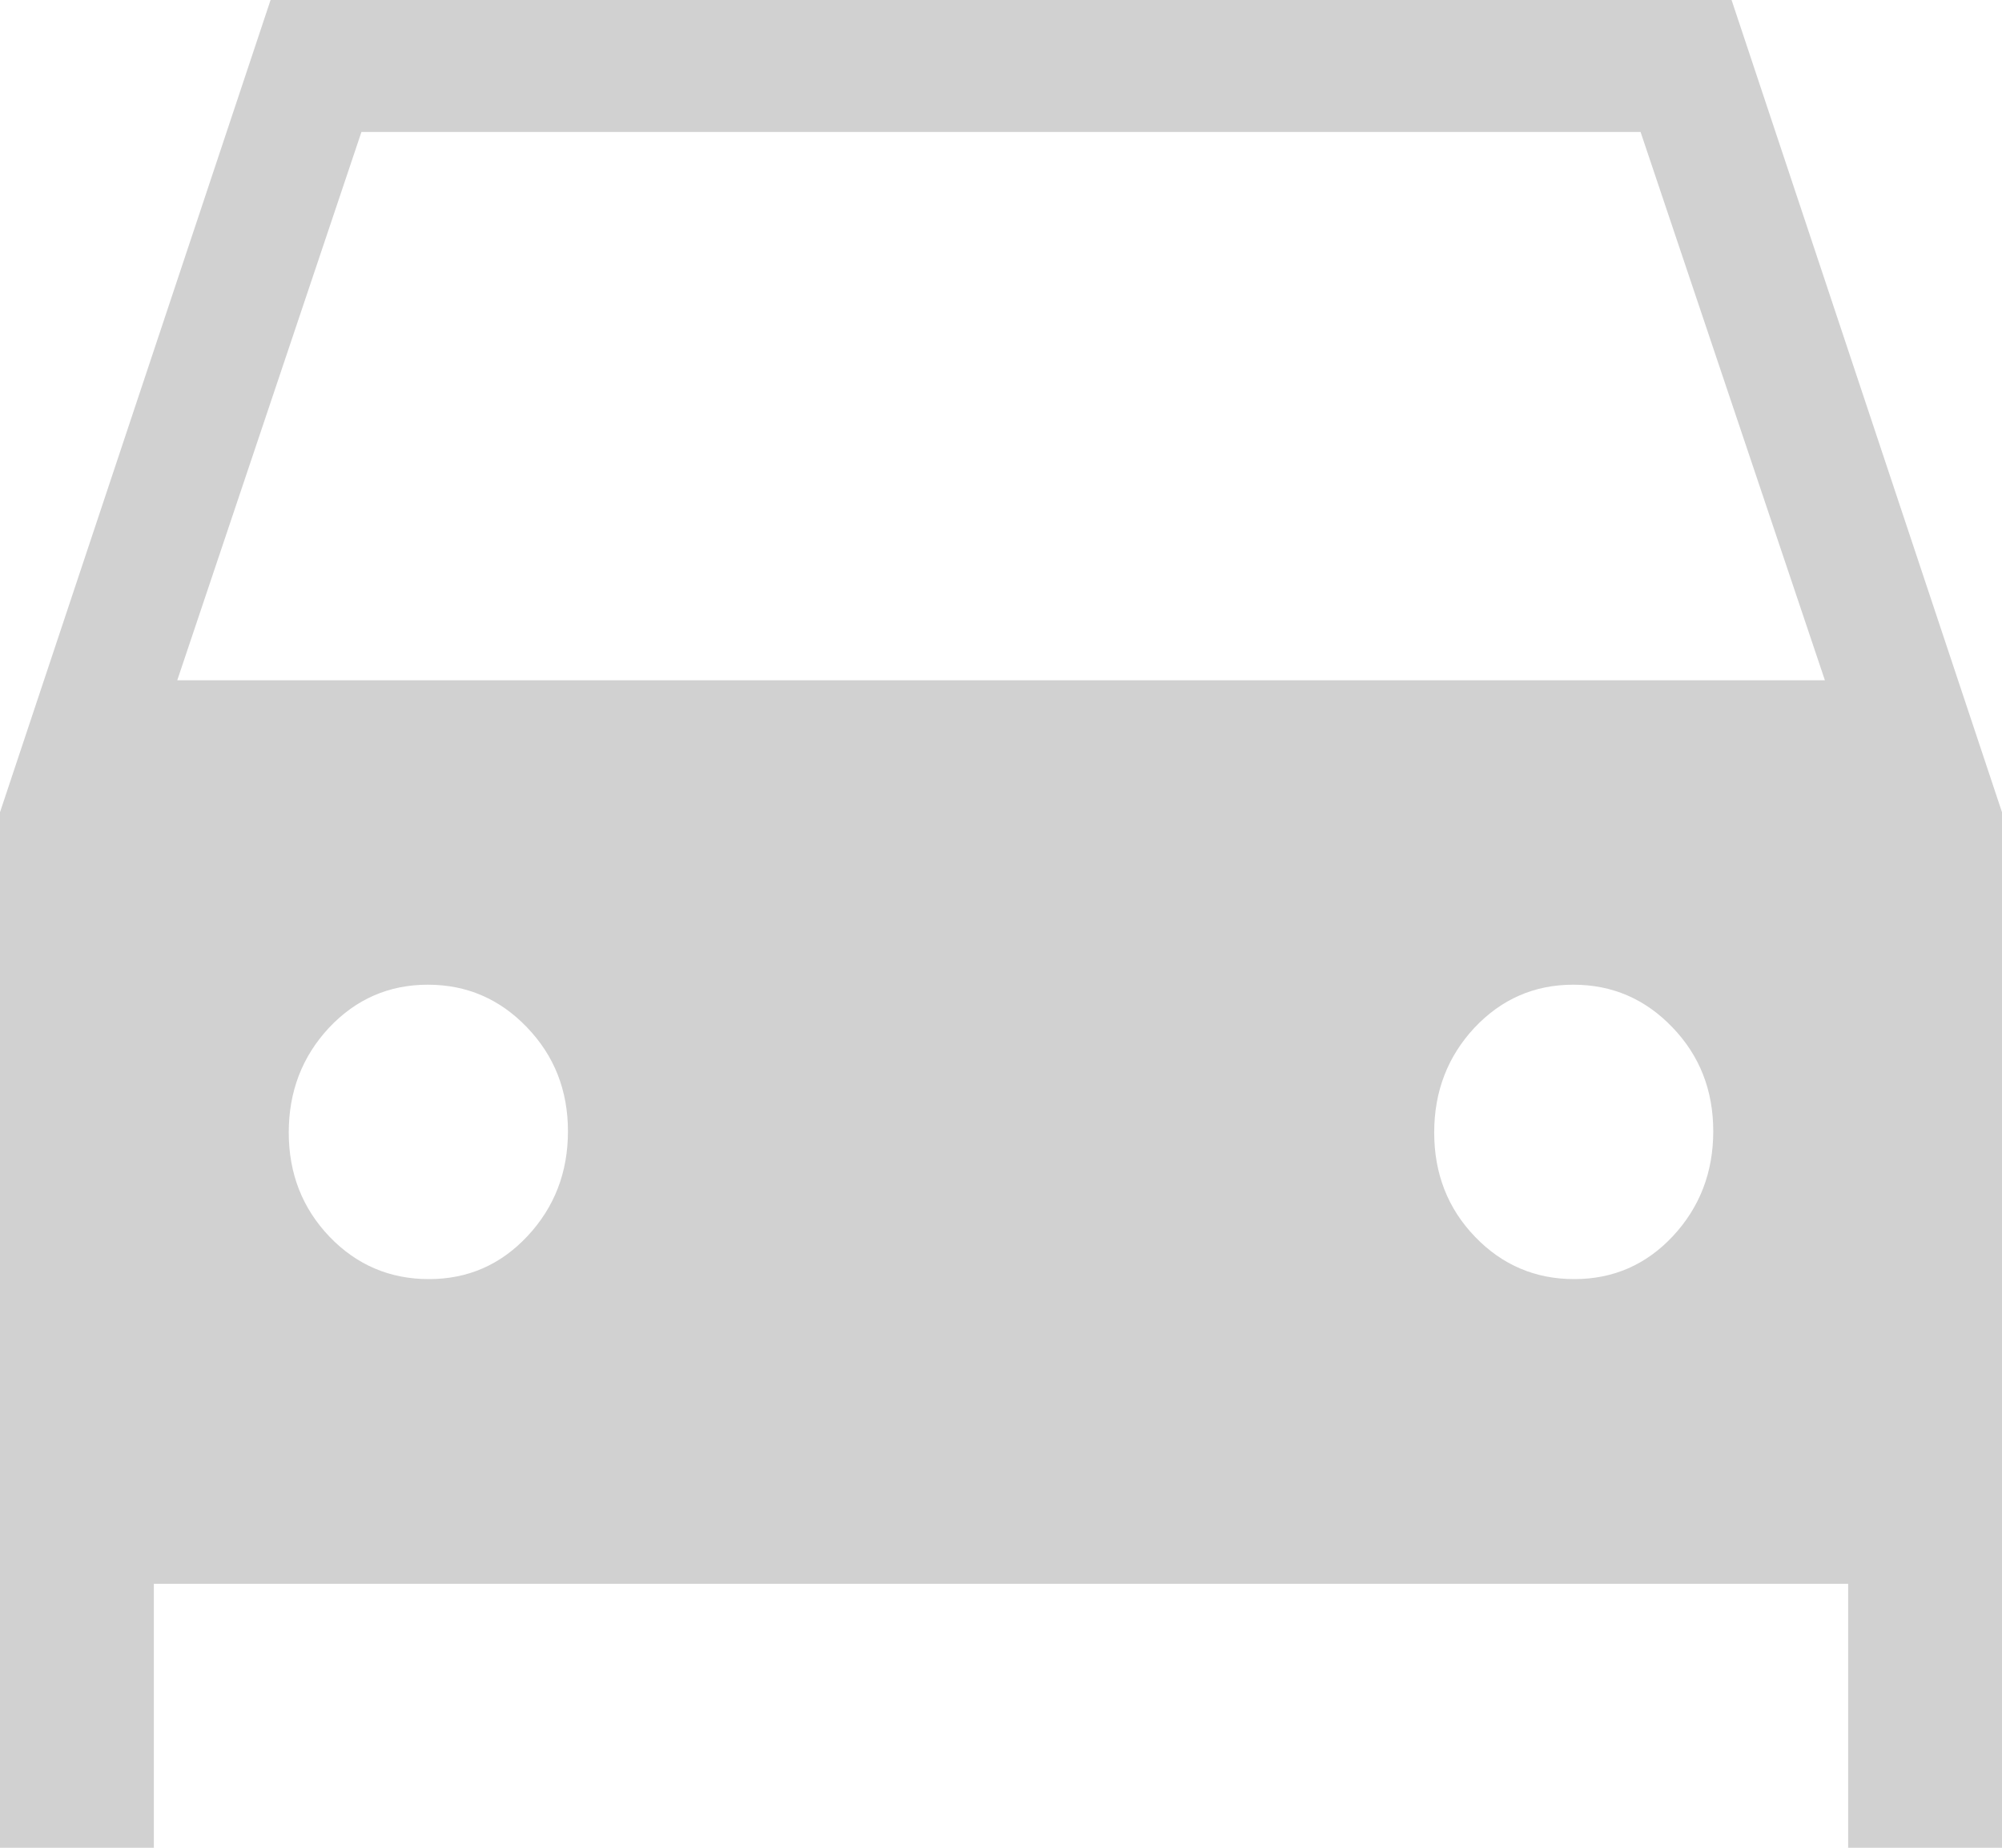
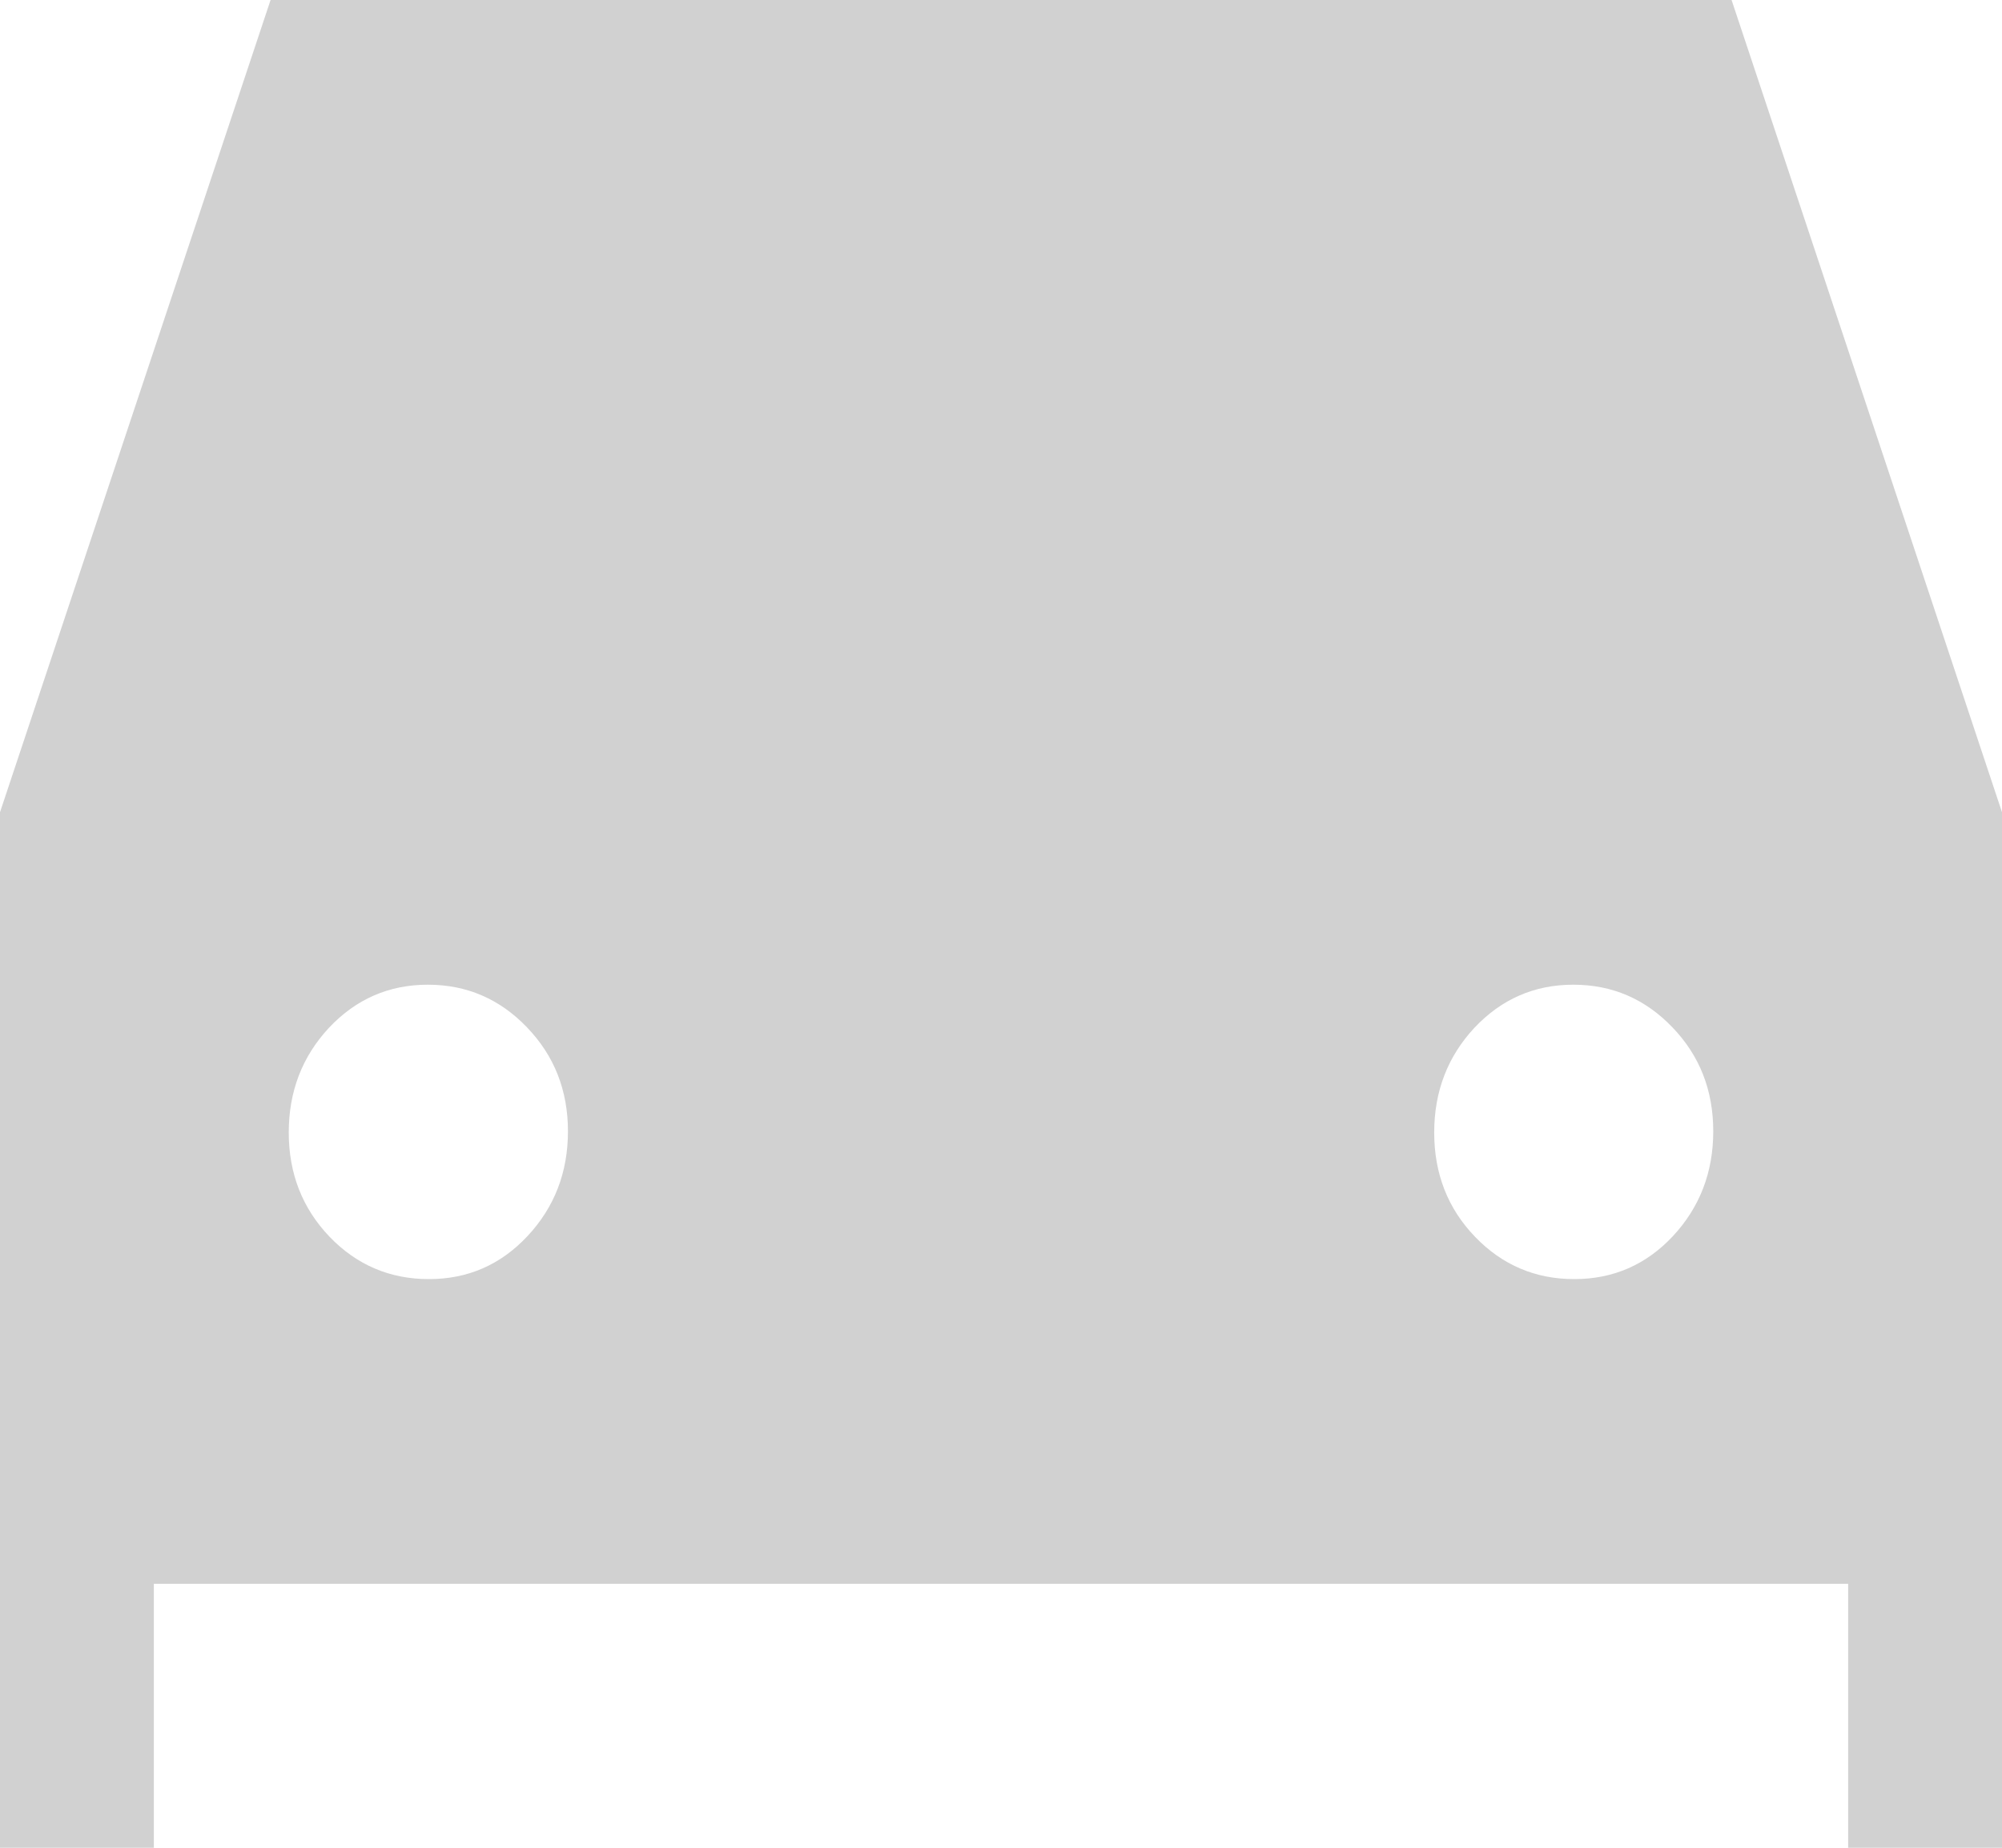
<svg xmlns="http://www.w3.org/2000/svg" width="13" height="12" viewBox="0 0 13 12" fill="none">
-   <path d="M0.999 10.286V12H0V5.275L1.757 0H11.244L13 5.275V12H12.001V10.286H0.999ZM1.151 4.418H11.85L10.653 0.857H2.347L1.151 4.418ZM2.785 8.307C3.038 8.307 3.251 8.214 3.425 8.028C3.6 7.841 3.688 7.614 3.688 7.347C3.688 7.081 3.599 6.856 3.422 6.672C3.245 6.487 3.03 6.395 2.778 6.395C2.525 6.395 2.311 6.489 2.136 6.675C1.962 6.862 1.875 7.089 1.875 7.355C1.875 7.622 1.964 7.848 2.14 8.032C2.317 8.216 2.533 8.307 2.785 8.307ZM10.223 8.307C10.475 8.307 10.689 8.214 10.863 8.028C11.037 7.841 11.125 7.614 11.125 7.347C11.125 7.081 11.037 6.856 10.86 6.672C10.683 6.487 10.468 6.395 10.216 6.395C9.963 6.395 9.749 6.489 9.574 6.675C9.4 6.862 9.313 7.089 9.313 7.355C9.313 7.622 9.401 7.848 9.578 8.032C9.755 8.216 9.97 8.307 10.223 8.307Z" fill="#D1D1D1" />
+   <path d="M0.999 10.286V12H0V5.275L1.757 0H11.244L13 5.275V12H12.001V10.286H0.999ZM1.151 4.418H11.85H2.347L1.151 4.418ZM2.785 8.307C3.038 8.307 3.251 8.214 3.425 8.028C3.6 7.841 3.688 7.614 3.688 7.347C3.688 7.081 3.599 6.856 3.422 6.672C3.245 6.487 3.03 6.395 2.778 6.395C2.525 6.395 2.311 6.489 2.136 6.675C1.962 6.862 1.875 7.089 1.875 7.355C1.875 7.622 1.964 7.848 2.14 8.032C2.317 8.216 2.533 8.307 2.785 8.307ZM10.223 8.307C10.475 8.307 10.689 8.214 10.863 8.028C11.037 7.841 11.125 7.614 11.125 7.347C11.125 7.081 11.037 6.856 10.86 6.672C10.683 6.487 10.468 6.395 10.216 6.395C9.963 6.395 9.749 6.489 9.574 6.675C9.4 6.862 9.313 7.089 9.313 7.355C9.313 7.622 9.401 7.848 9.578 8.032C9.755 8.216 9.97 8.307 10.223 8.307Z" fill="#D1D1D1" />
</svg>